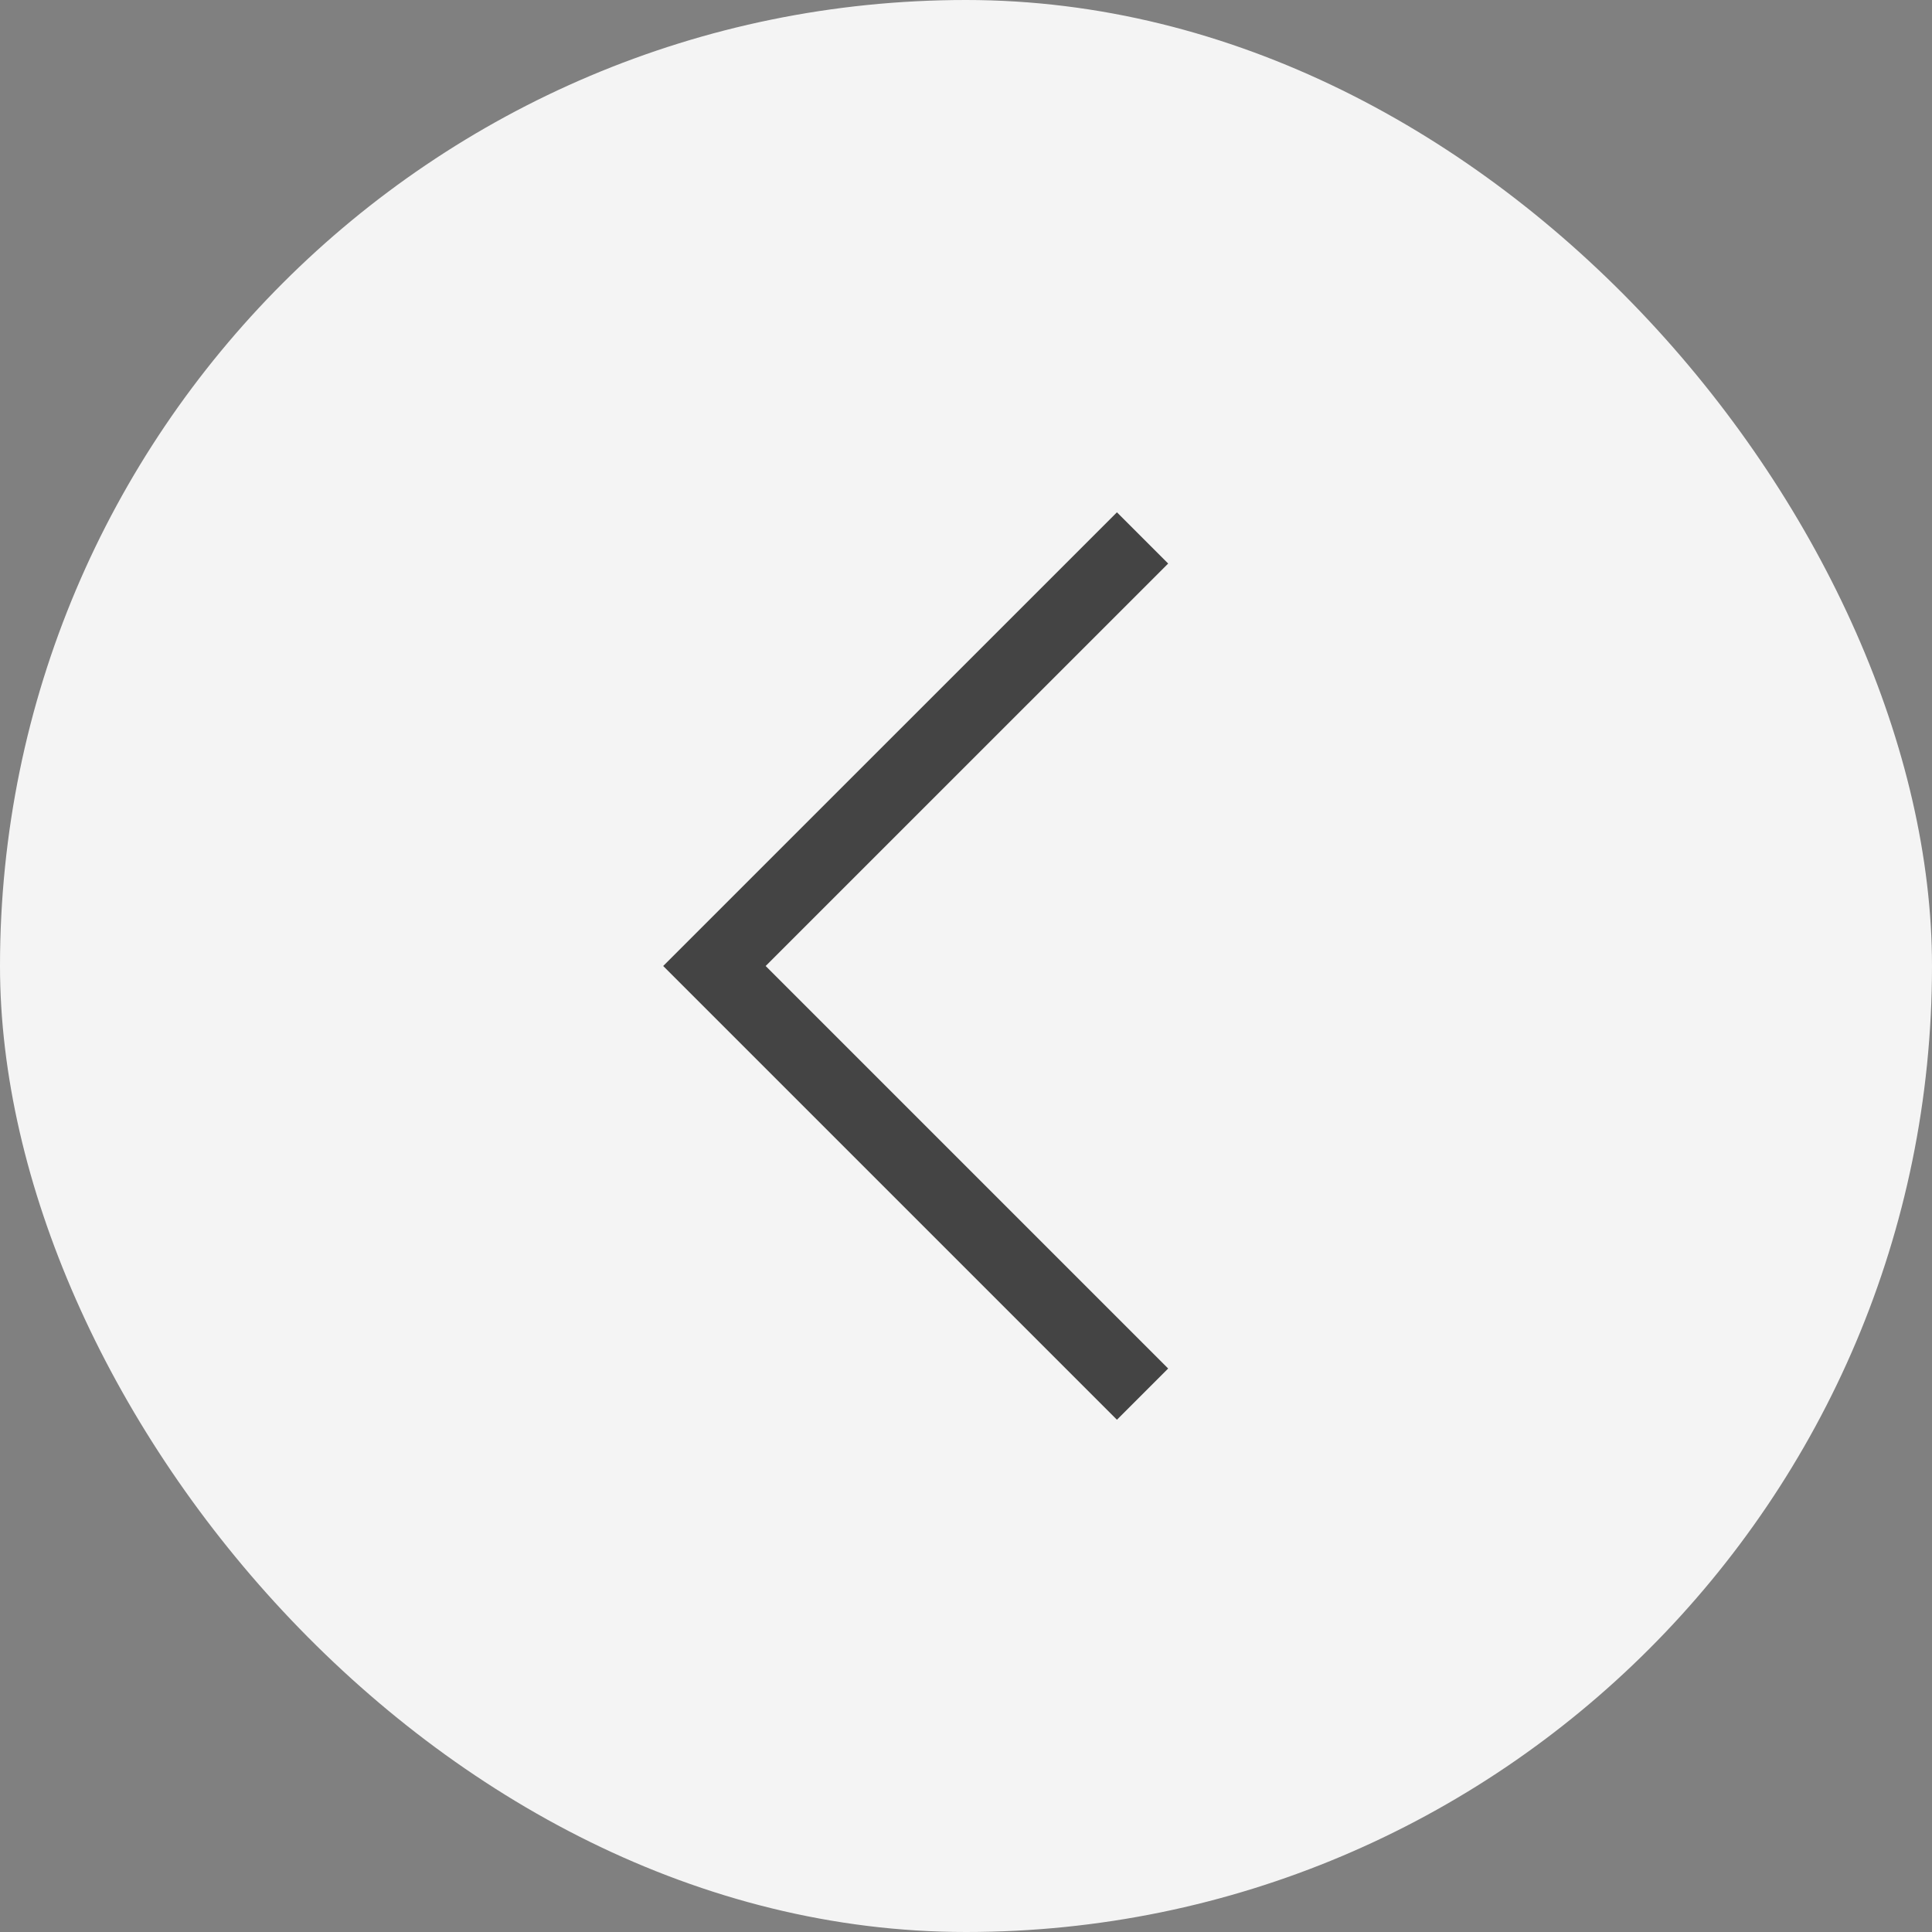
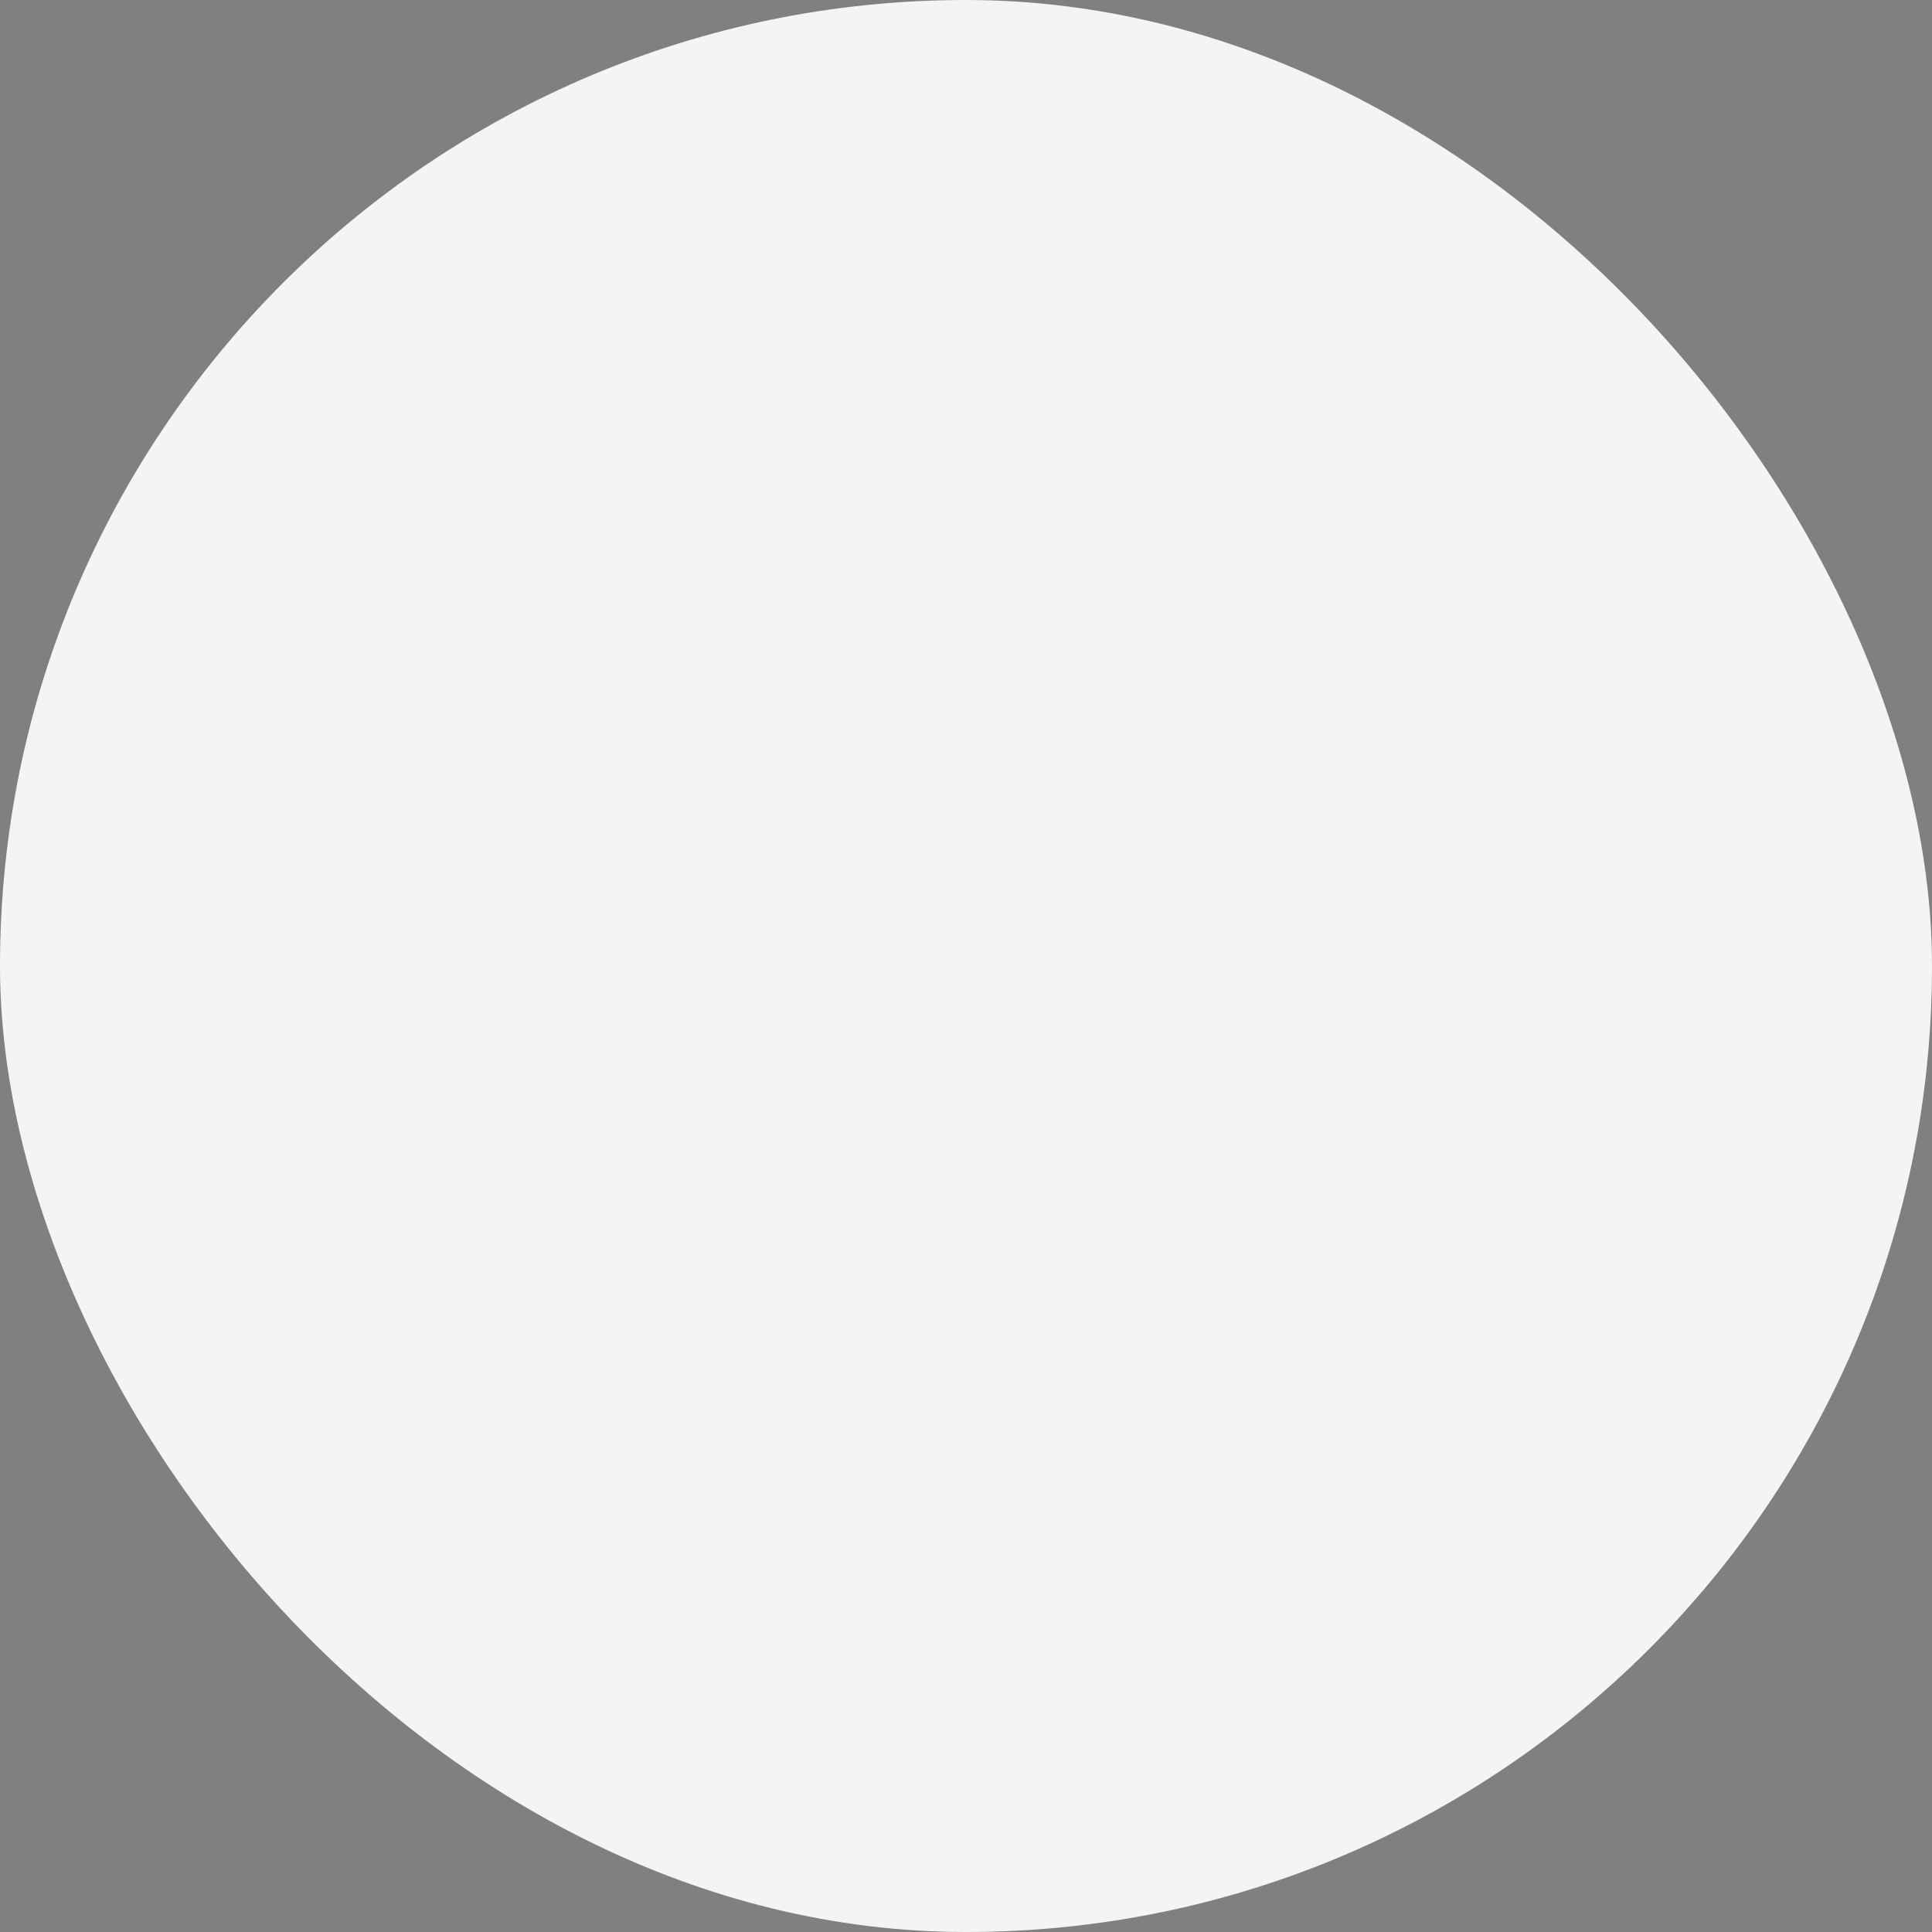
<svg xmlns="http://www.w3.org/2000/svg" width="32" height="32" viewBox="0 0 32 32" fill="none">
  <rect x="0" y="0" width="32" height="32" fill="#808080" stroke="none" />
  <rect x="32" y="32" width="32" height="32" rx="16" transform="rotate(180 32 32)" fill="#F4F4F4" />
-   <path d="M18.5 22.667L11.833 16L18.5 9.334" stroke="#444444" stroke-width="1.2" stroke-linecap="square" />
</svg>